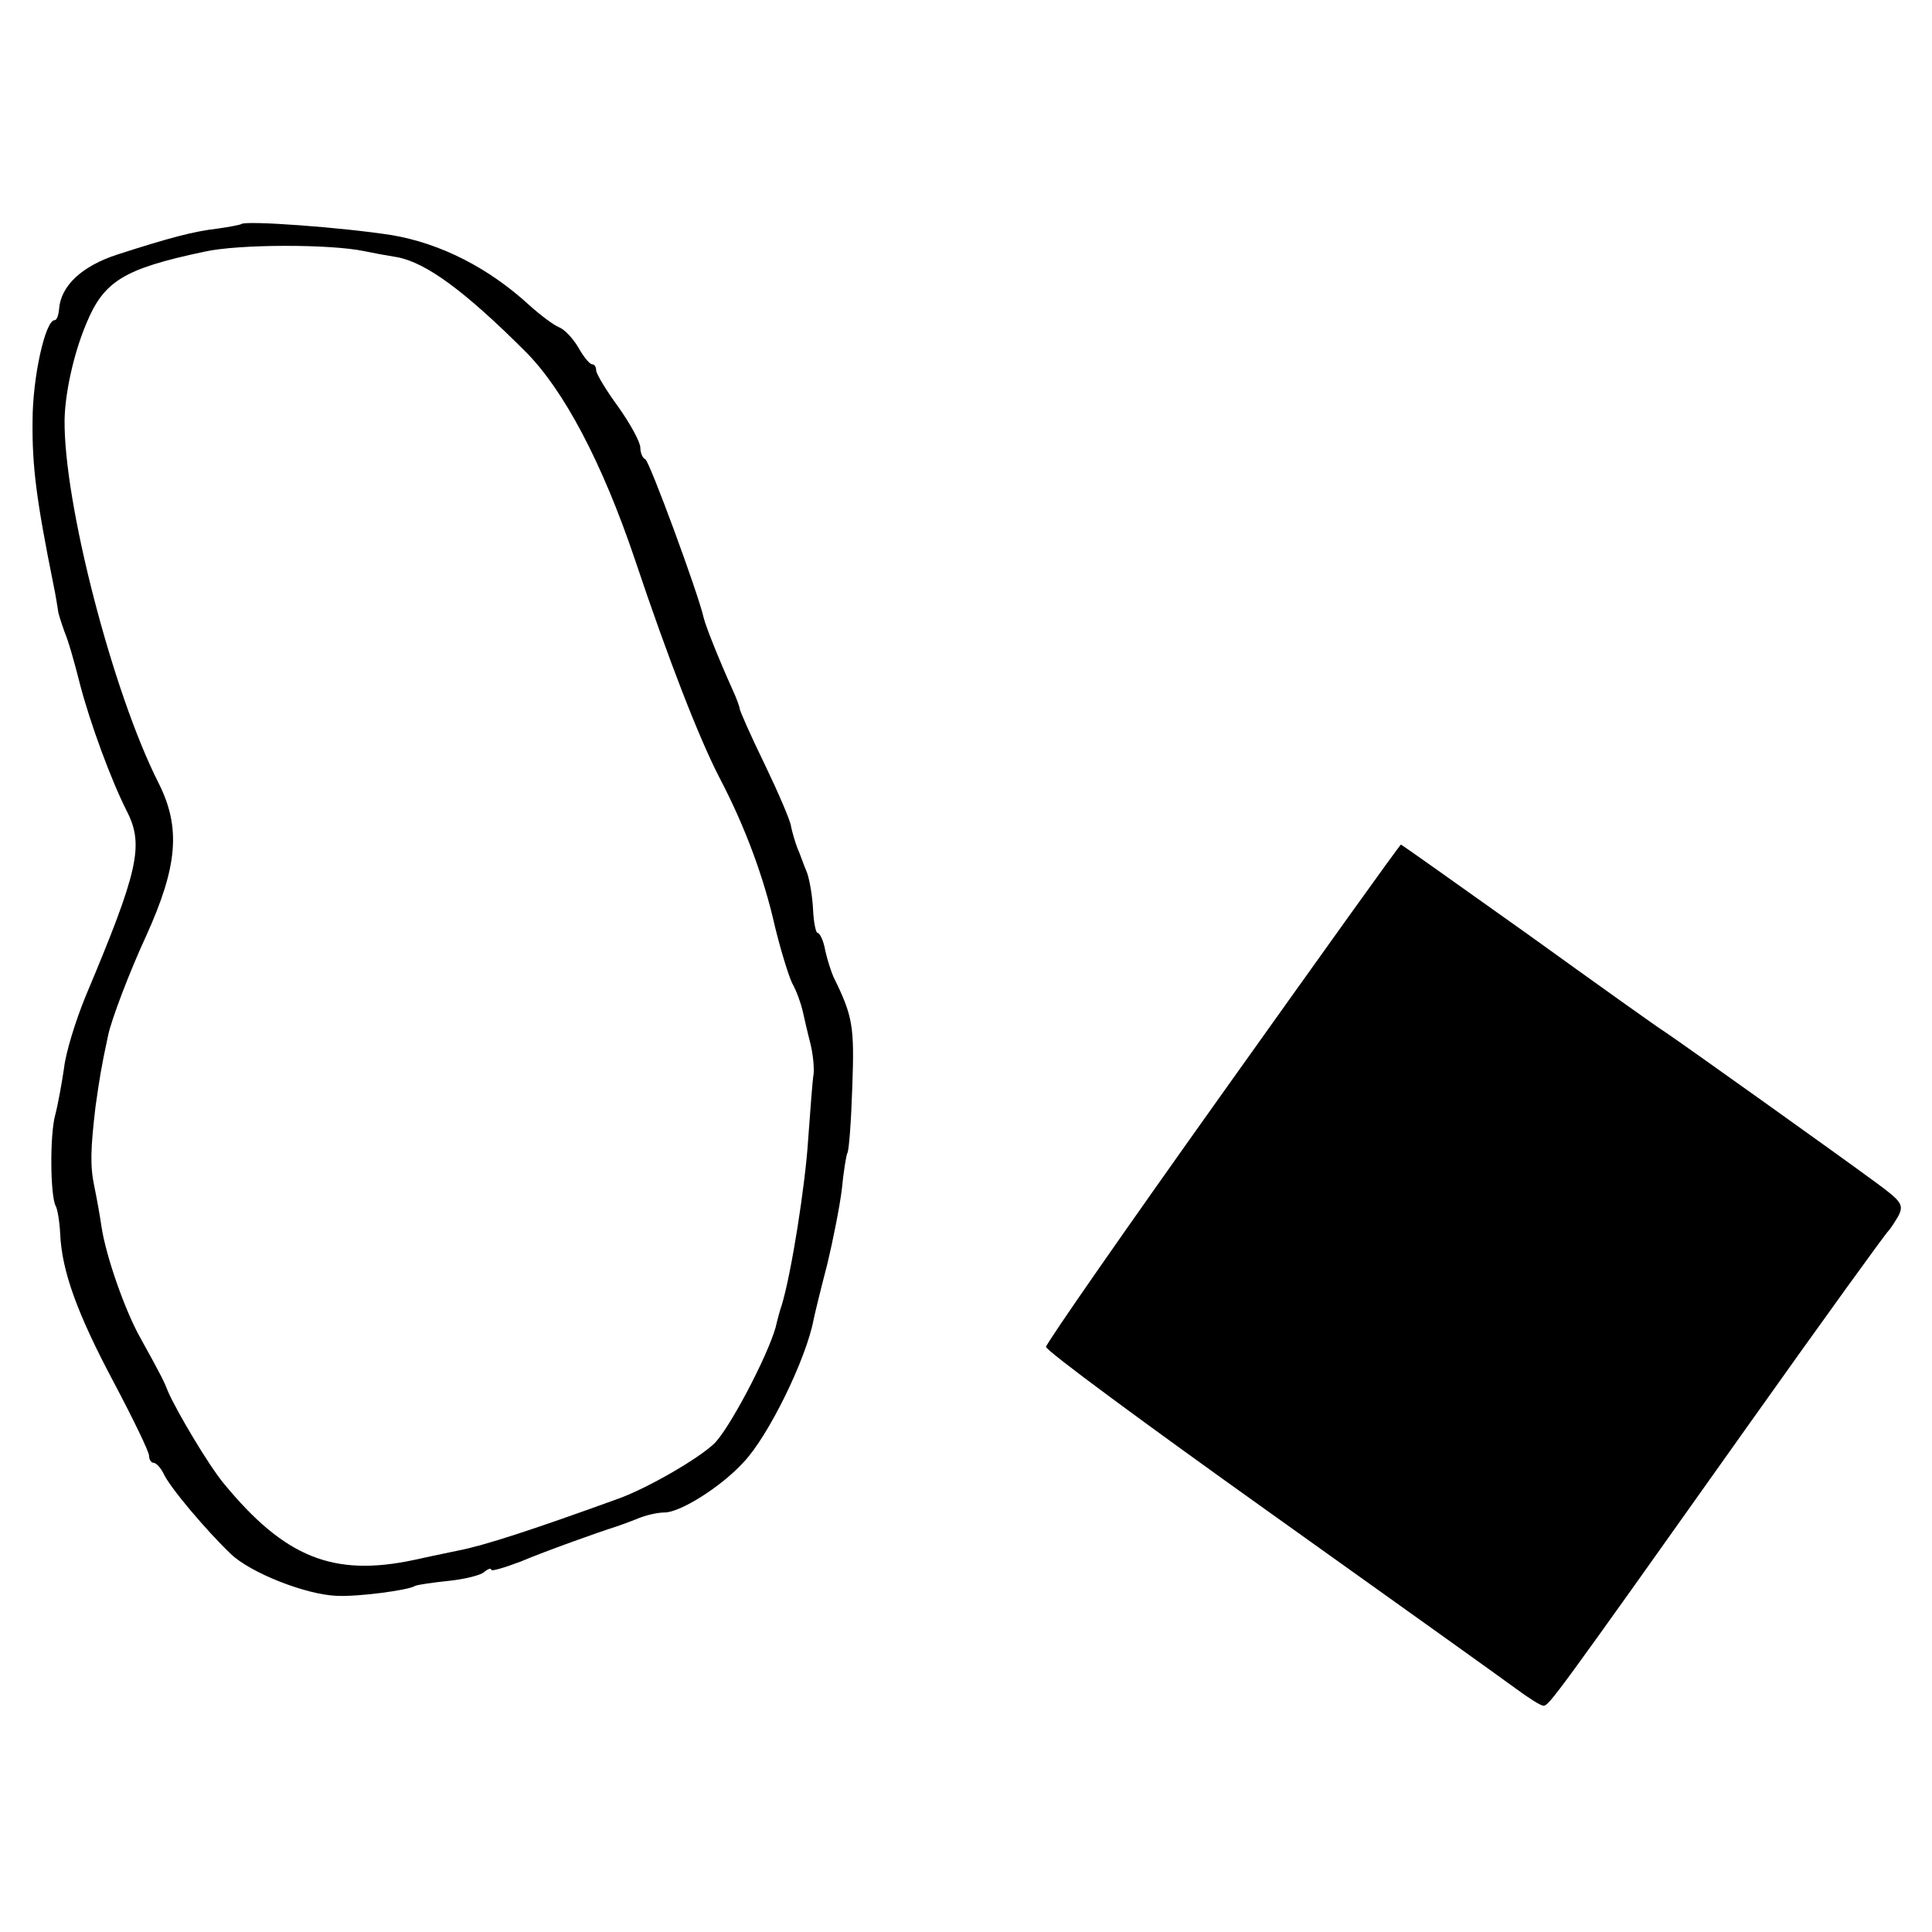
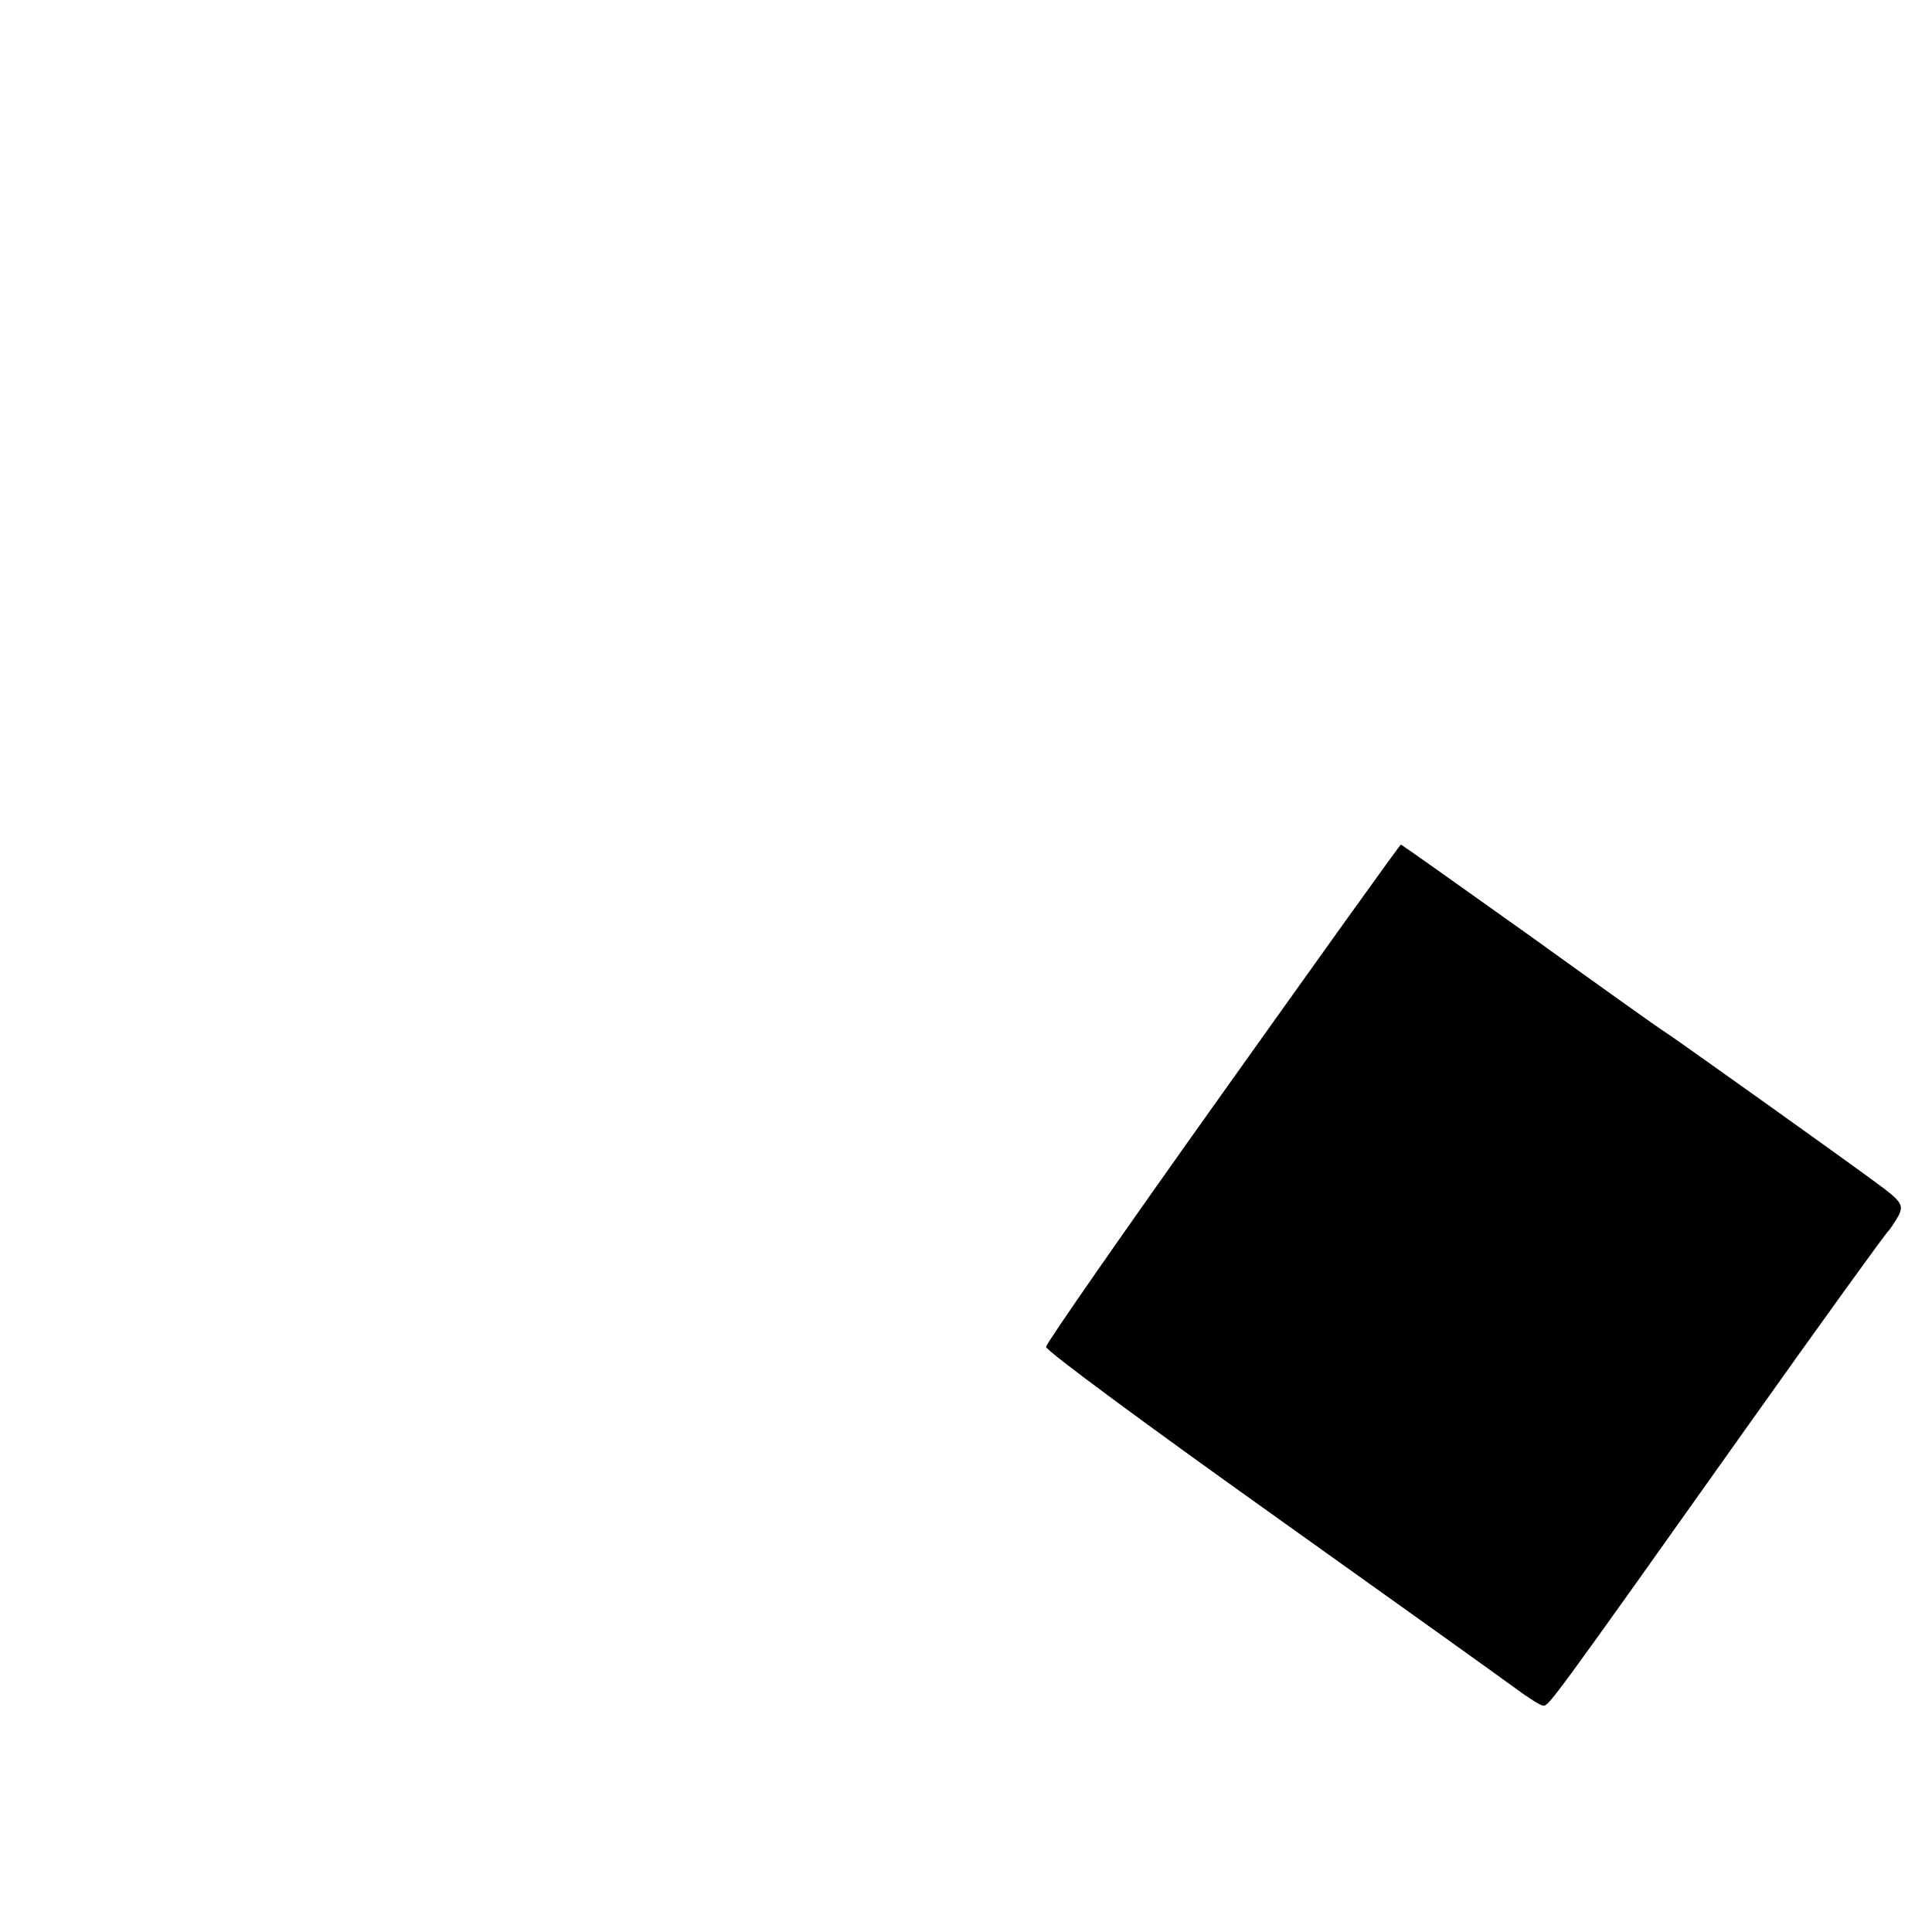
<svg xmlns="http://www.w3.org/2000/svg" version="1.0" width="350pt" height="350pt" viewBox="0 0 350 350" preserveAspectRatio="xMidYMid meet">
  <g transform="translate(0,350) scale(0.1,-0.1)" fill="#000000" stroke="none">
-     <path d="M437 3094 c-1 -1 -20 -5 -42 -8 -44 -5 -89 -17 -182 -47 -65 -21 -103 -57 -106 -99 -1 -11 -4 -20 -8 -20 -17 0 -40 -104 -40 -182 -1 -83 7 -144 38 -298 4 -19 7 -39 8 -45 0 -5 6 -23 12 -40 7 -16 19 -59 28 -95 18 -69 56 -173 85 -230 31 -61 21 -107 -75 -335 -18 -44 -36 -102 -39 -130 -4 -27 -11 -66 -16 -85 -10 -36 -9 -147 1 -165 3 -5 7 -28 8 -50 3 -68 31 -145 97 -269 35 -66 64 -126 64 -133 0 -7 4 -13 8 -13 5 0 13 -9 18 -19 11 -25 79 -105 122 -146 35 -34 136 -74 192 -76 37 -2 130 10 142 18 4 2 31 6 60 9 29 3 58 10 65 16 7 6 13 8 13 4 0 -3 24 4 53 15 45 19 143 54 172 63 6 2 23 8 38 14 16 7 38 12 51 12 28 0 102 46 143 91 45 47 114 188 127 259 3 14 14 59 25 101 10 42 22 102 26 134 3 32 8 62 10 66 3 4 7 58 9 120 4 110 1 128 -34 199 -4 9 -11 30 -15 48 -3 18 -10 32 -14 32 -3 0 -7 19 -8 41 -1 23 -6 54 -11 68 -6 14 -13 35 -18 46 -4 11 -9 28 -11 38 -1 10 -23 61 -48 113 -25 51 -45 97 -45 100 0 3 -6 20 -14 37 -23 51 -47 111 -51 127 -10 45 -99 286 -106 288 -5 2 -9 12 -9 21 0 10 -18 43 -40 74 -22 30 -40 60 -40 66 0 6 -3 11 -7 11 -5 0 -16 14 -25 30 -10 17 -25 33 -35 37 -10 4 -34 22 -54 40 -74 68 -161 112 -249 127 -89 14 -266 27 -273 20z m223 -49 c14 -3 41 -8 60 -11 52 -10 122 -61 232 -171 69 -69 139 -201 198 -376 61 -182 117 -326 154 -397 46 -88 80 -180 100 -269 10 -41 24 -87 31 -102 8 -14 16 -37 19 -50 3 -13 9 -40 14 -59 5 -20 7 -44 6 -55 -2 -11 -6 -65 -10 -120 -5 -80 -30 -241 -48 -300 -2 -5 -7 -23 -11 -40 -15 -53 -85 -186 -112 -211 -30 -28 -119 -79 -170 -98 -157 -57 -246 -86 -293 -95 -30 -6 -66 -14 -80 -17 -146 -31 -234 4 -345 139 -28 34 -86 132 -101 167 -6 16 -13 30 -49 95 -28 49 -63 149 -71 202 -3 21 -9 54 -13 73 -8 38 -7 68 2 145 7 49 10 70 23 130 6 28 38 113 69 180 57 126 63 196 22 277 -83 164 -172 508 -170 658 1 48 16 118 39 173 32 78 68 100 214 131 62 14 229 14 290 1z" />
-     <path d="M2215 1520 c-176 -247 -320 -454 -320 -460 0 -7 182 -141 405 -300 223 -159 423 -302 446 -319 23 -17 45 -31 50 -31 10 0 15 6 369 505 137 193 252 352 256 355 3 3 11 15 18 27 10 20 7 26 -41 61 -65 48 -351 252 -381 272 -13 8 -125 88 -250 178 -125 89 -228 162 -229 162 -2 0 -147 -203 -323 -450z" />
+     <path d="M2215 1520 c-176 -247 -320 -454 -320 -460 0 -7 182 -141 405 -300 223 -159 423 -302 446 -319 23 -17 45 -31 50 -31 10 0 15 6 369 505 137 193 252 352 256 355 3 3 11 15 18 27 10 20 7 26 -41 61 -65 48 -351 252 -381 272 -13 8 -125 88 -250 178 -125 89 -228 162 -229 162 -2 0 -147 -203 -323 -450" />
  </g>
</svg>